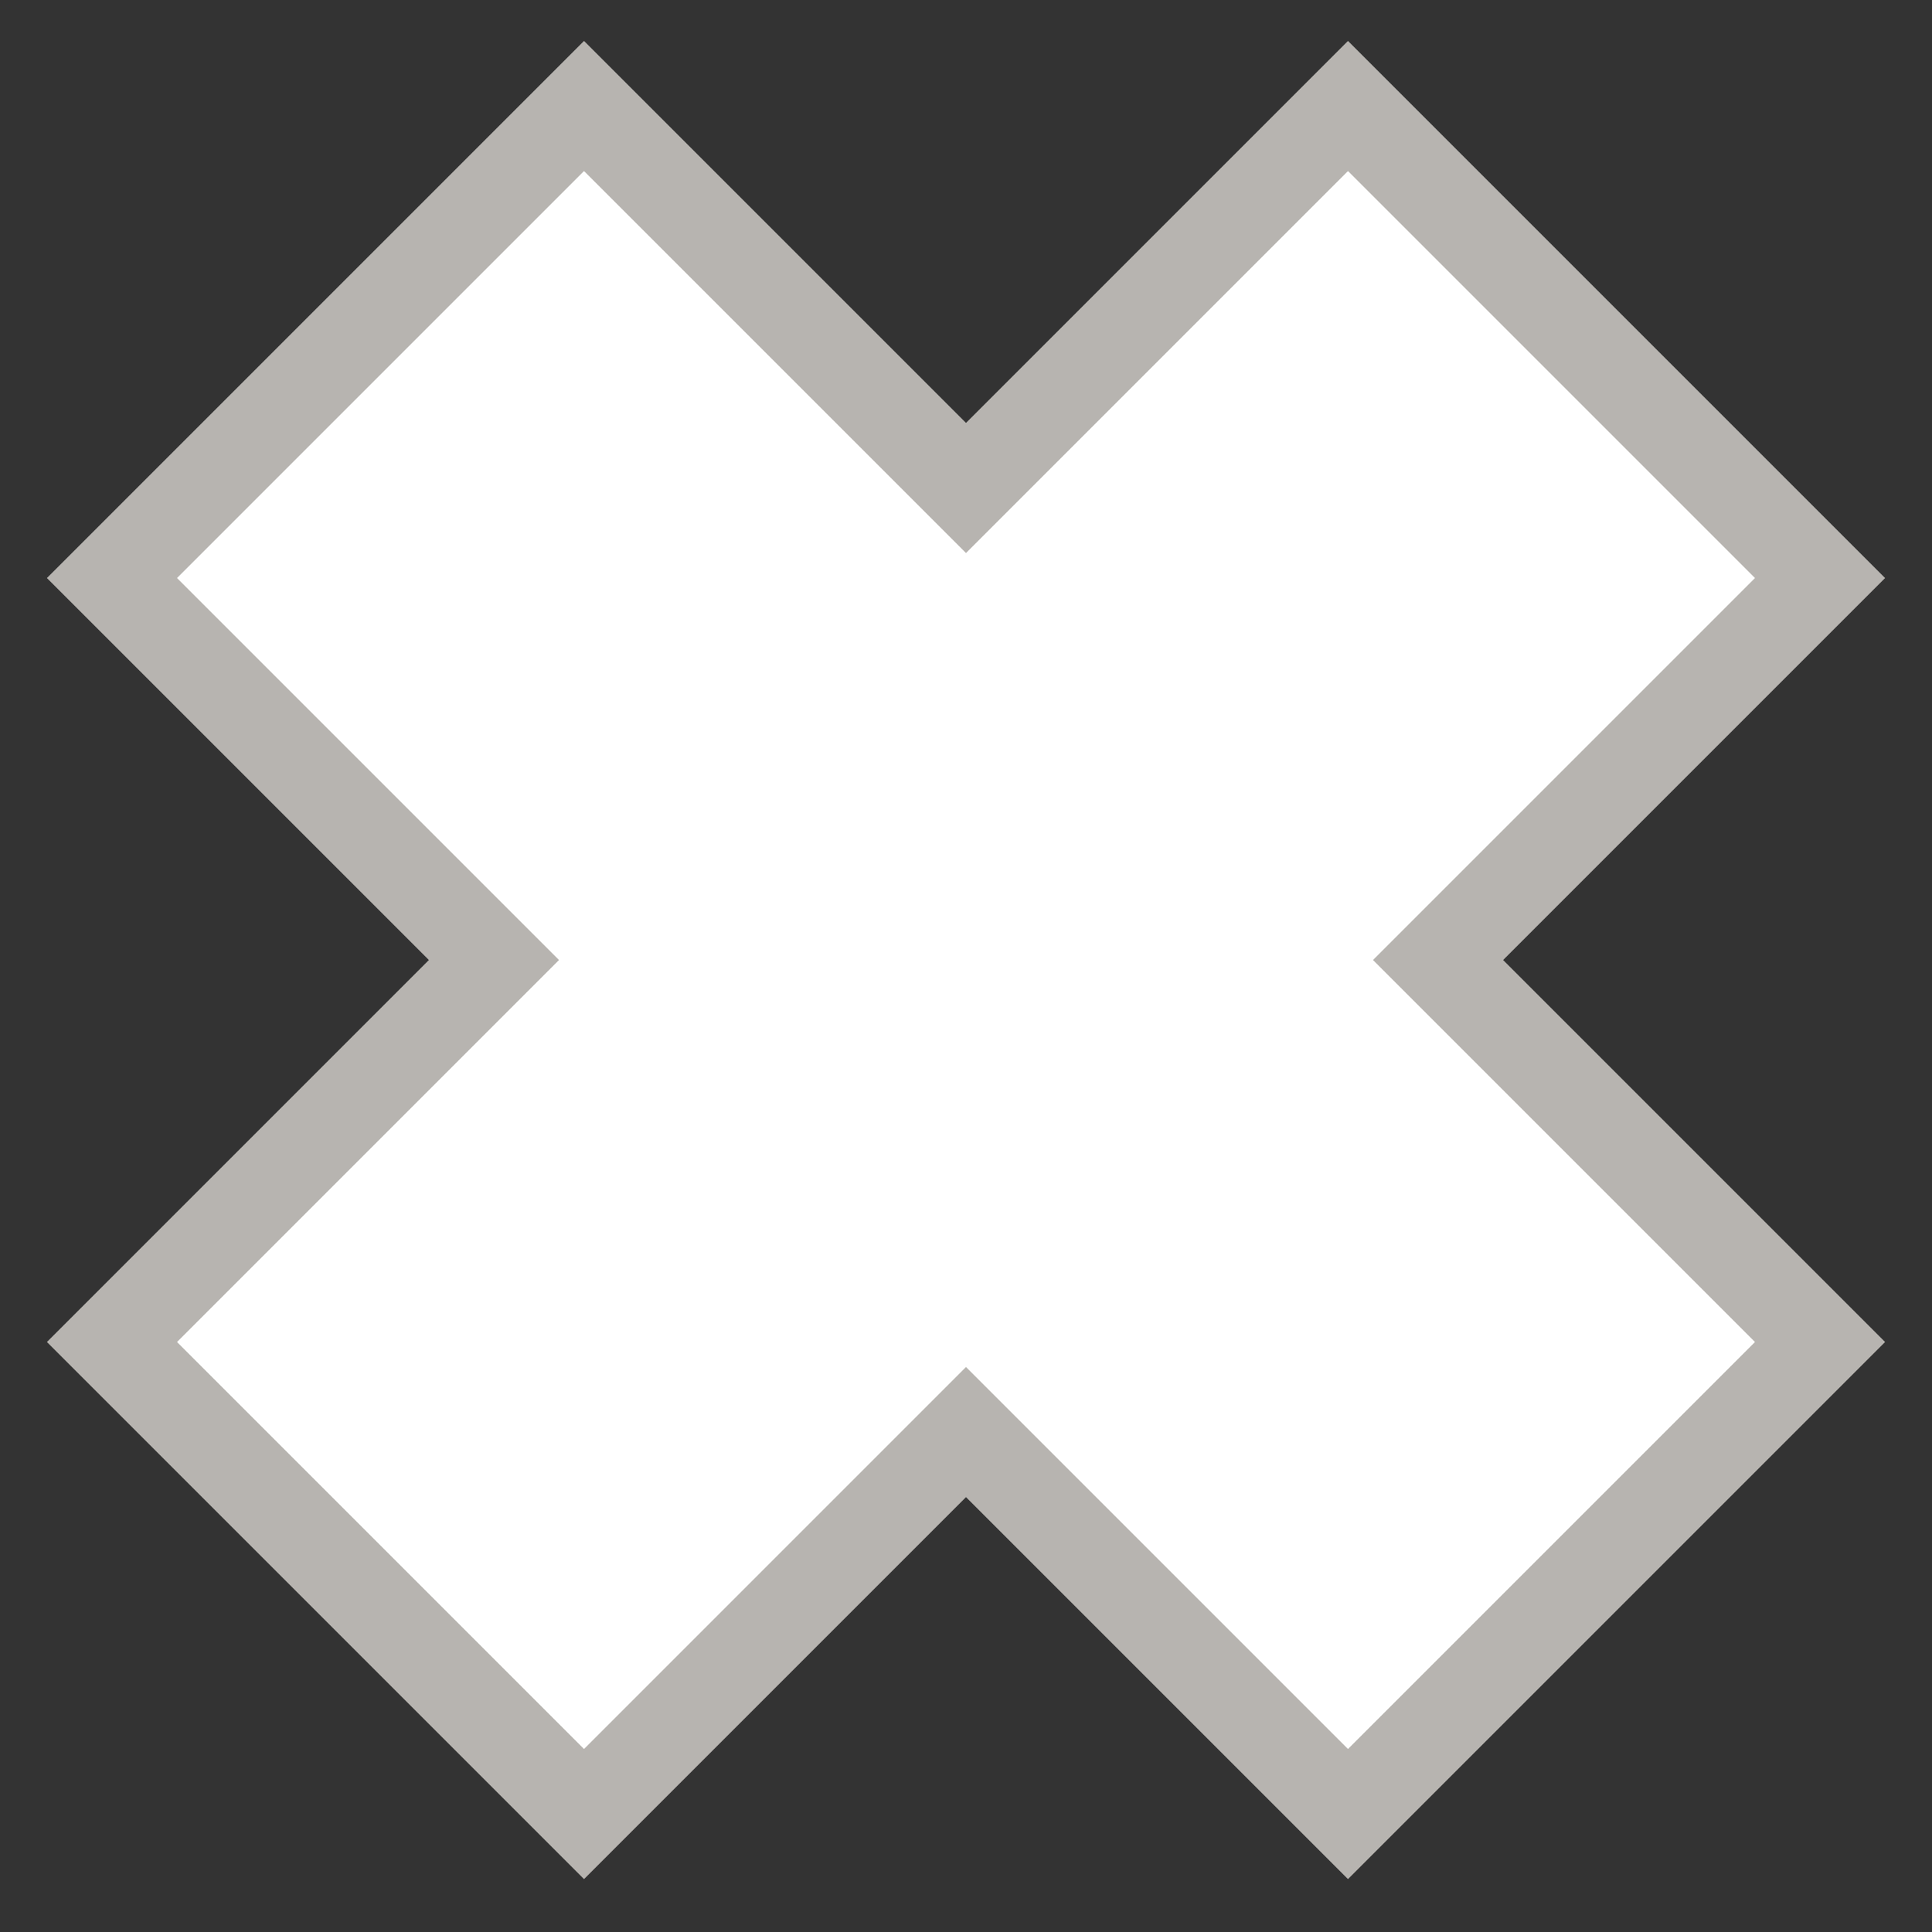
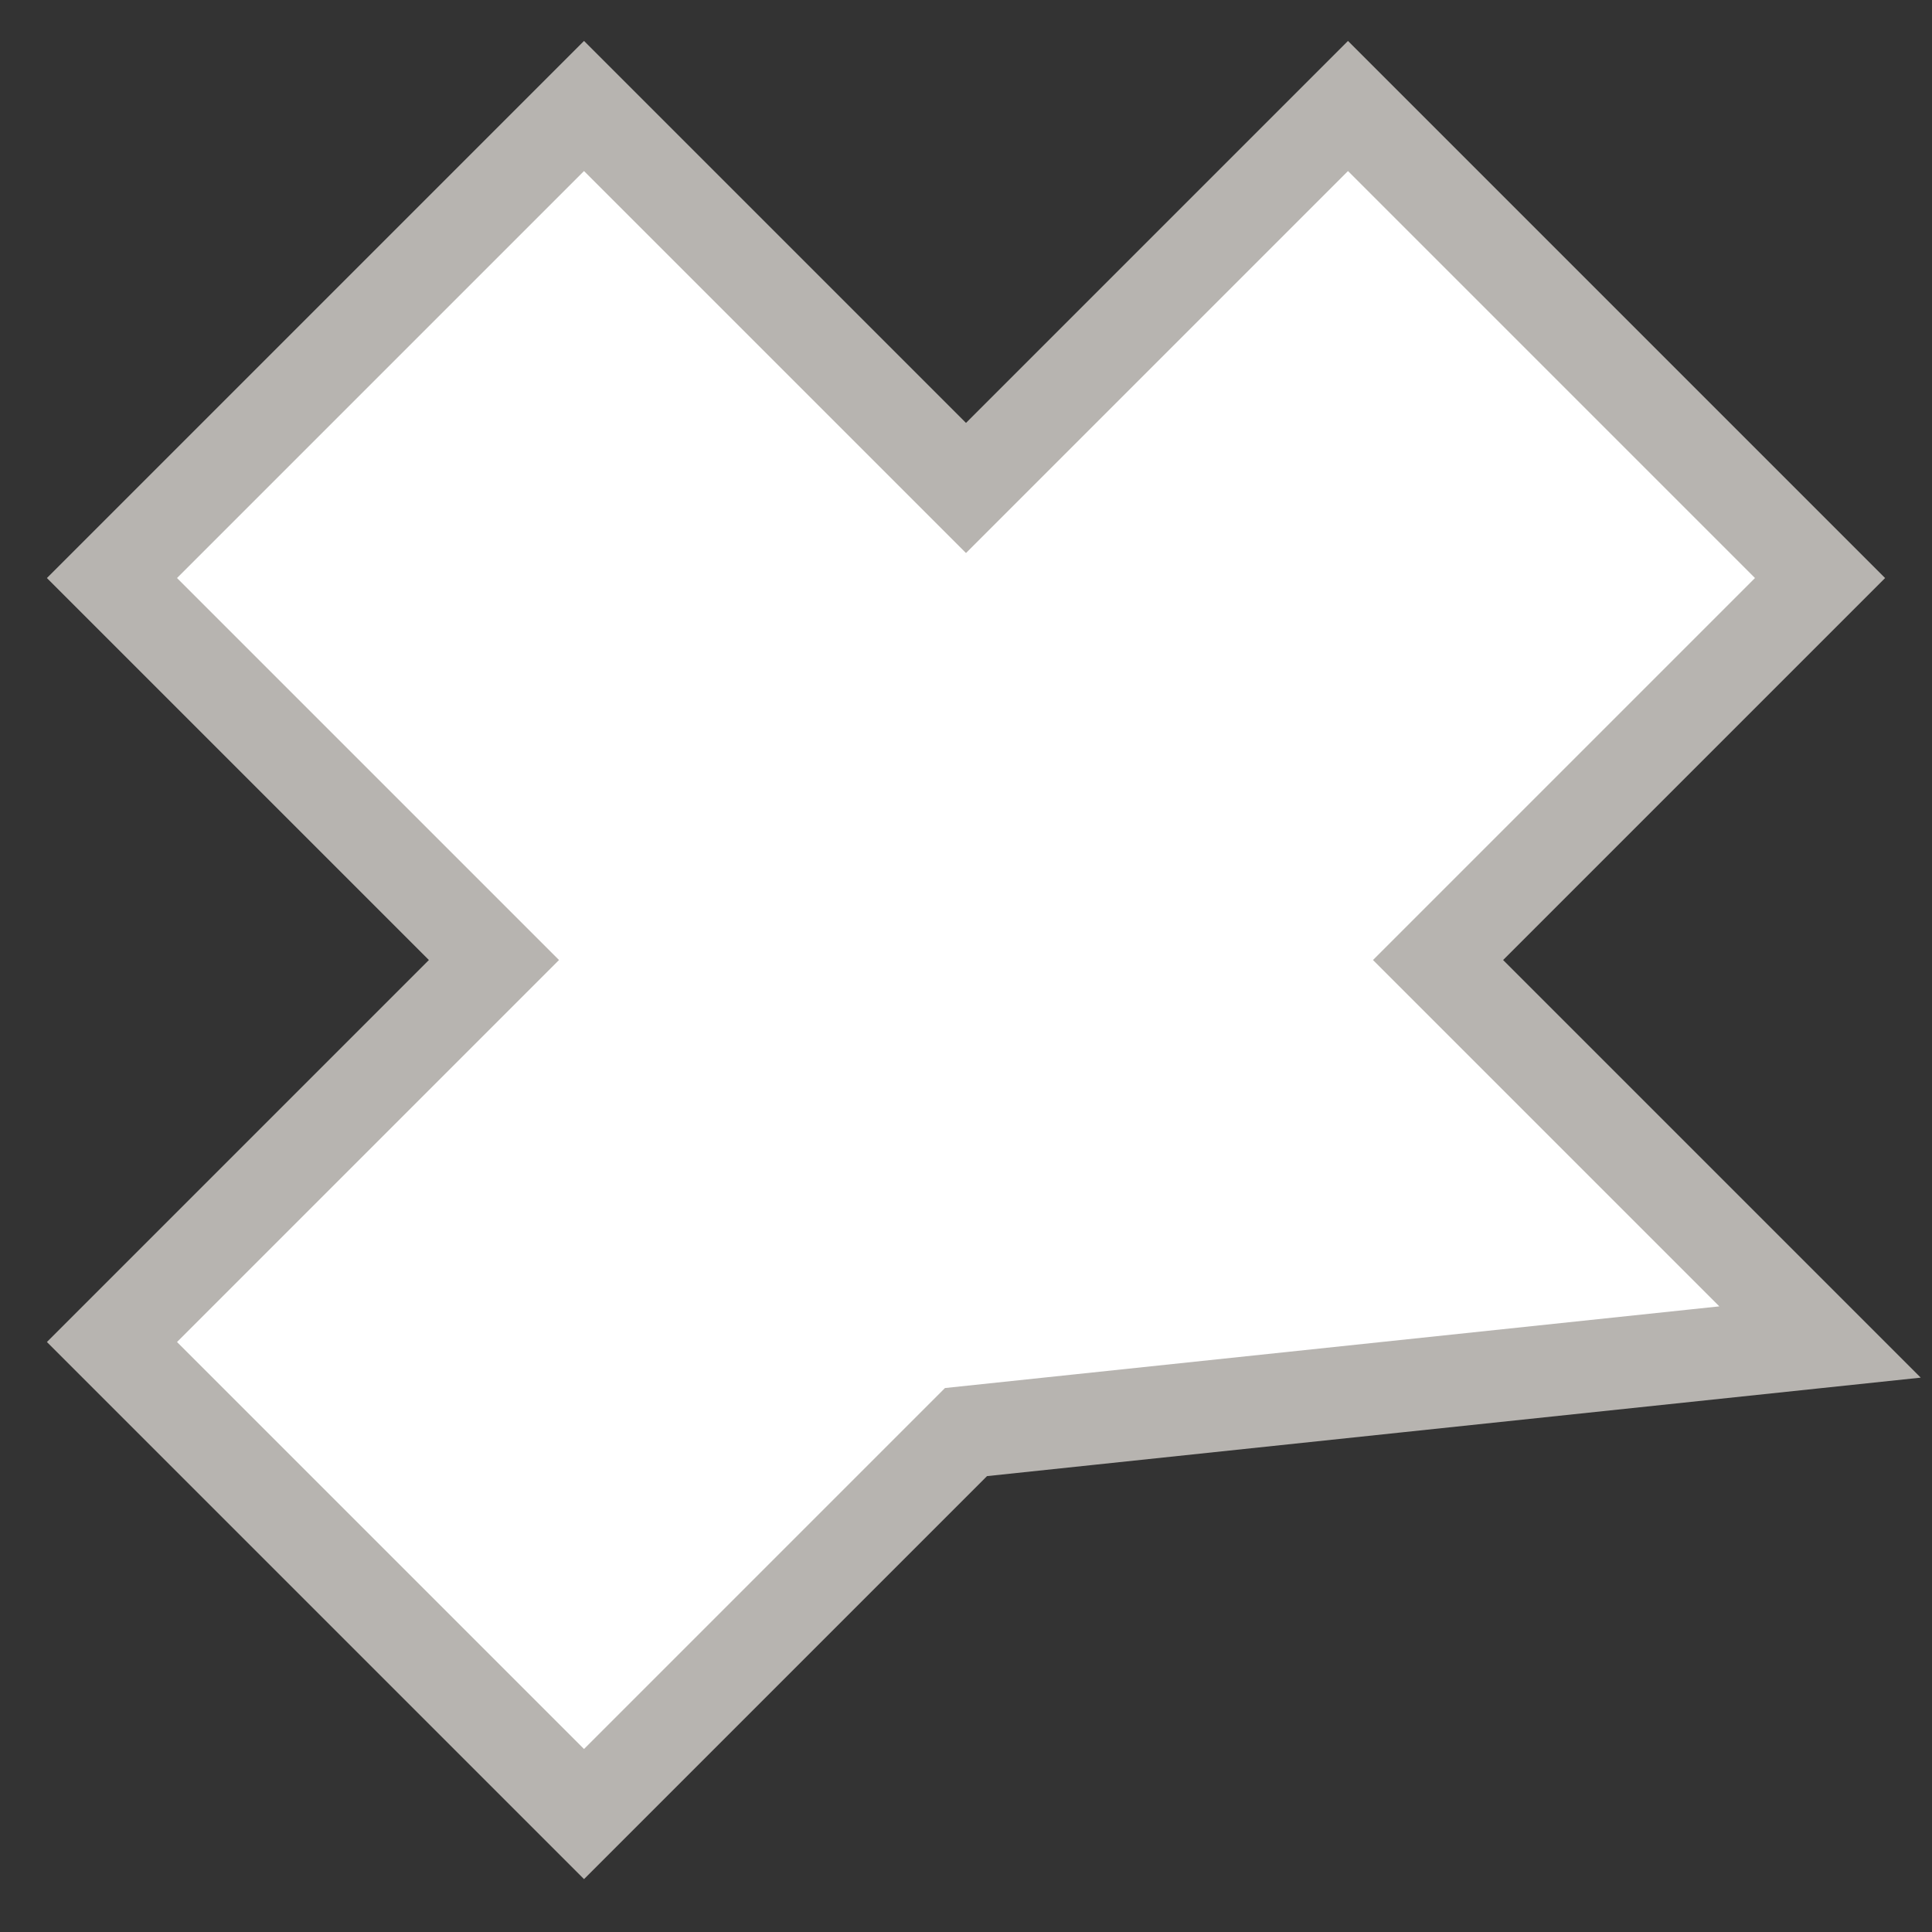
<svg xmlns="http://www.w3.org/2000/svg" width="21" height="21" viewBox="0 0 21 21" fill="none">
  <rect x="0" y="0" width="21" height="21" fill="#333333" stroke="none" />
-   <path d="M19.783 14.587L15.631 10.435L19.783 6.283L14.652 1.152L10.5 5.304L6.348 1.152L1.217 6.283L5.369 10.435L1.217 14.587L6.348 19.718L10.5 15.566L14.652 19.718L19.783 14.587Z" fill="white" stroke="#B7B4B0" stroke-miterlimit="10" />
+   <path d="M19.783 14.587L15.631 10.435L19.783 6.283L14.652 1.152L10.5 5.304L6.348 1.152L1.217 6.283L5.369 10.435L1.217 14.587L6.348 19.718L10.5 15.566L19.783 14.587Z" fill="white" stroke="#B7B4B0" stroke-miterlimit="10" />
</svg>